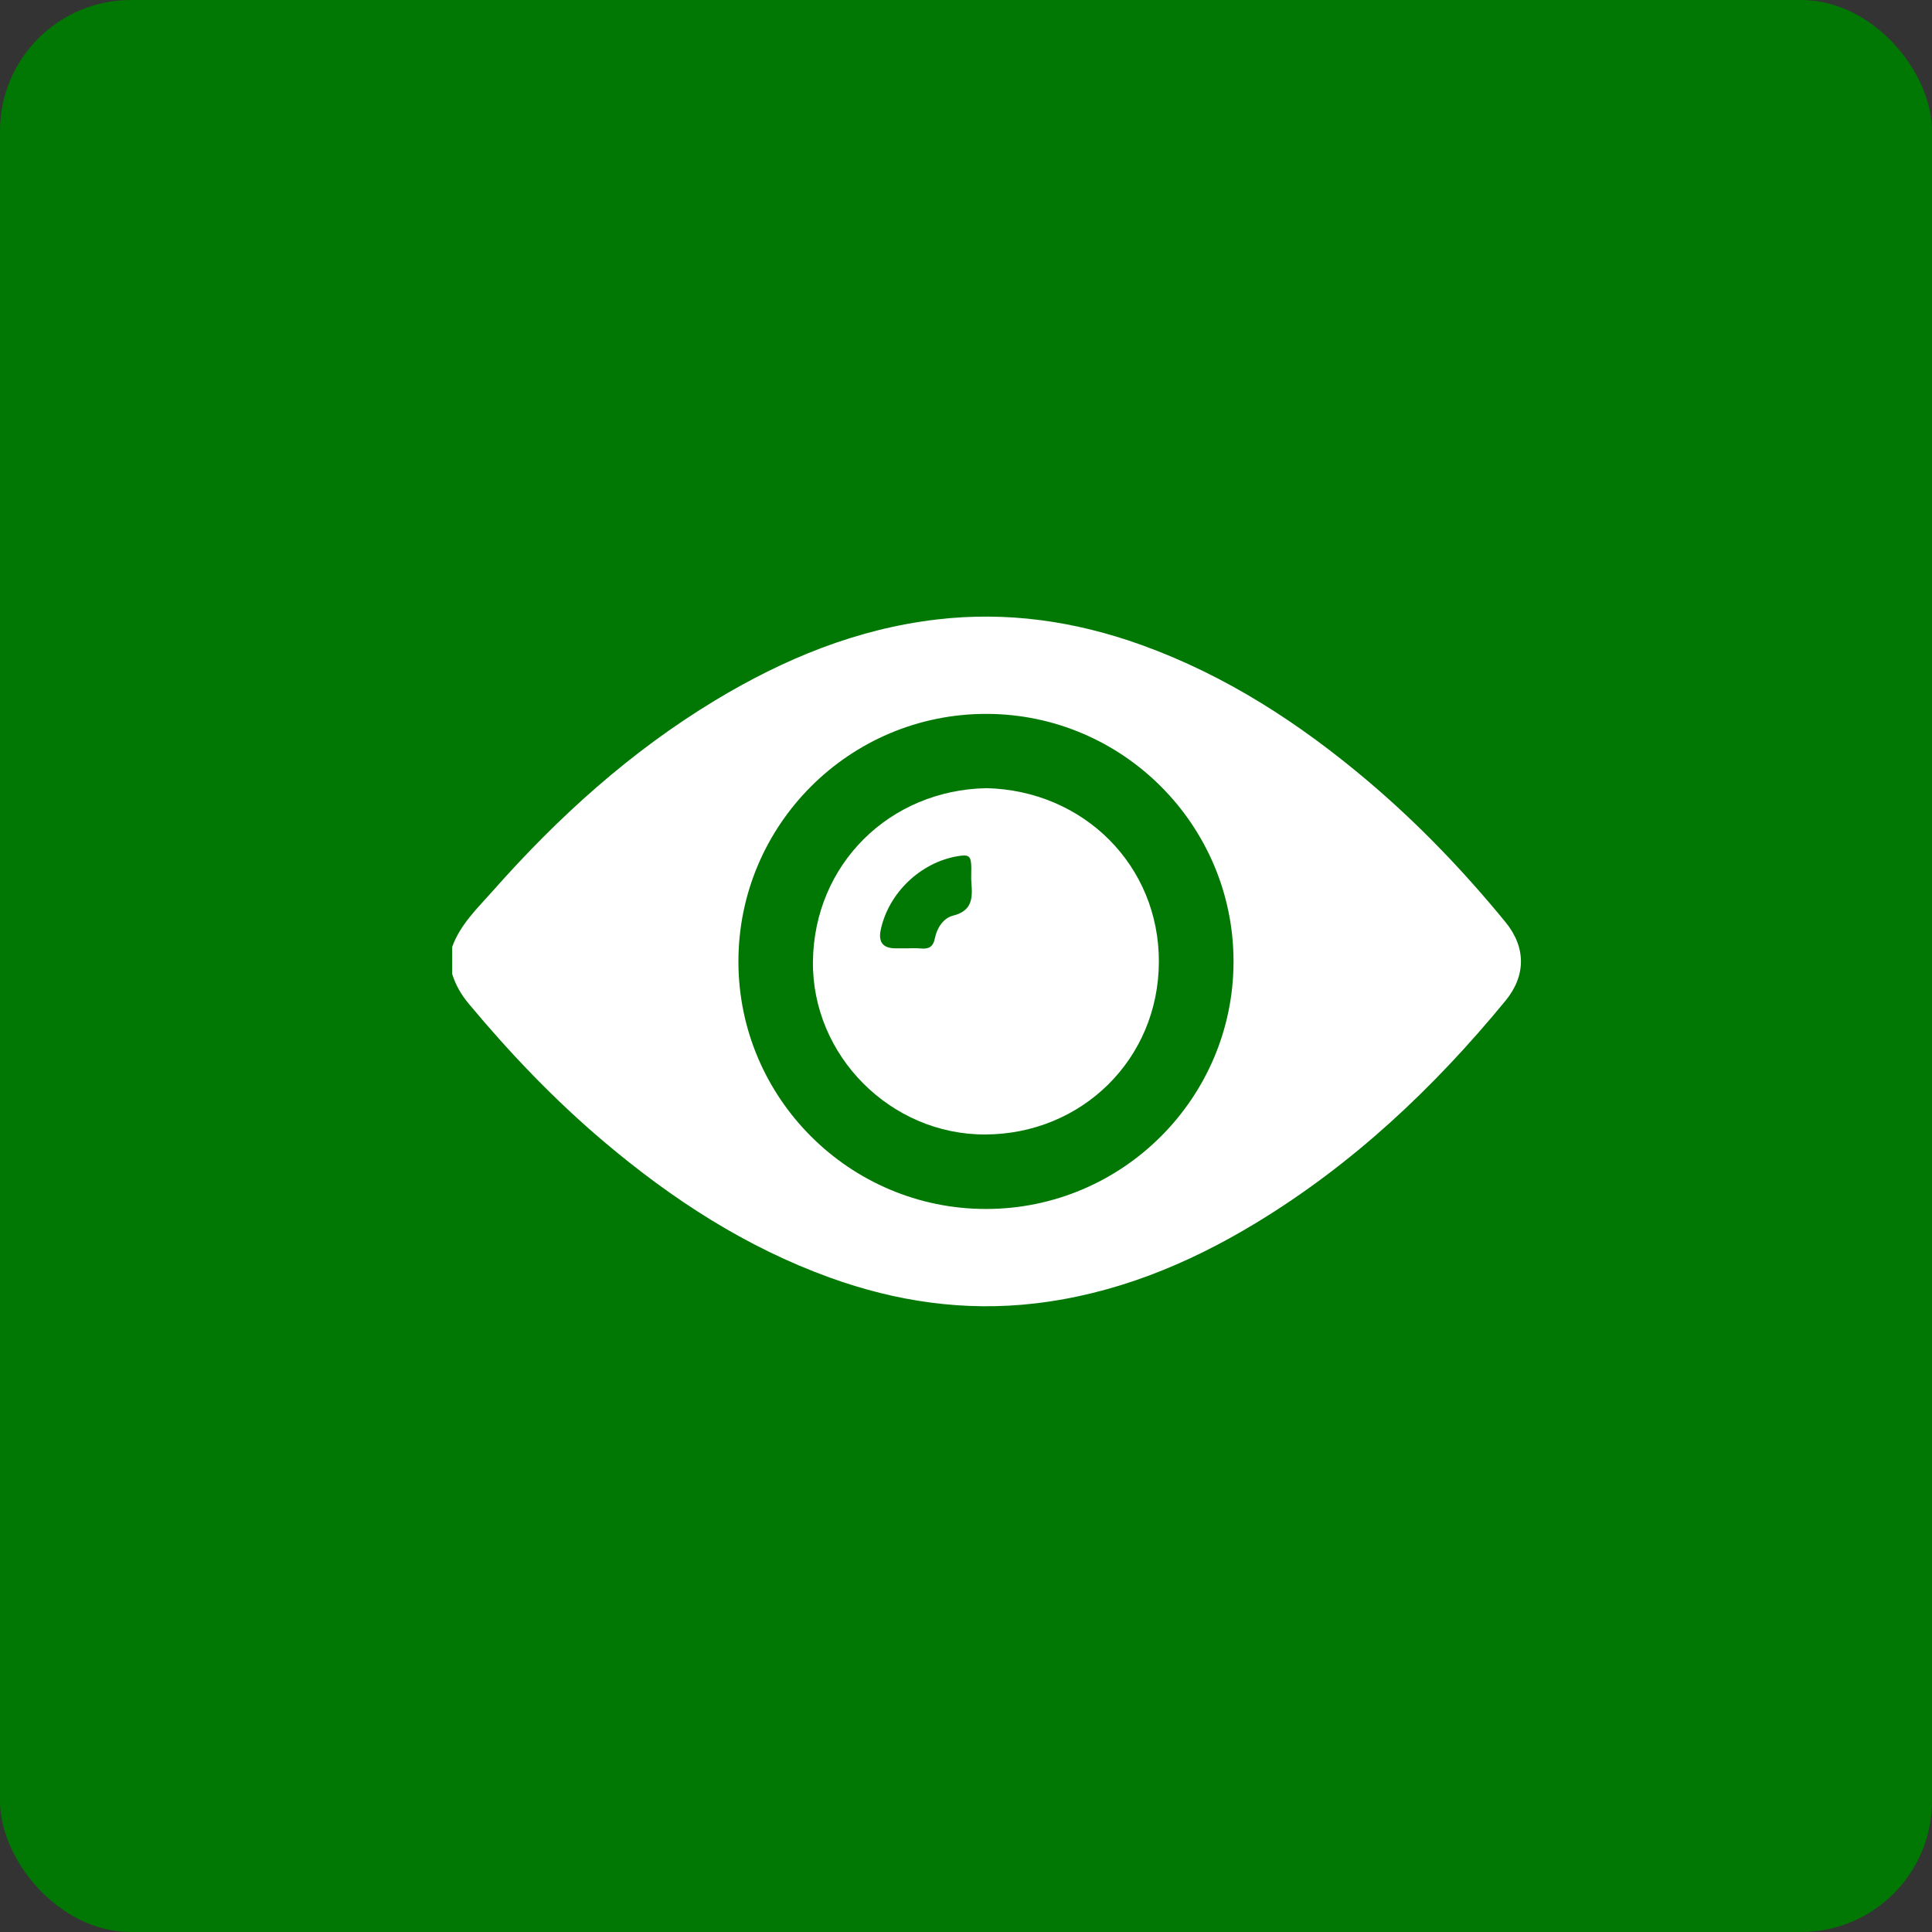
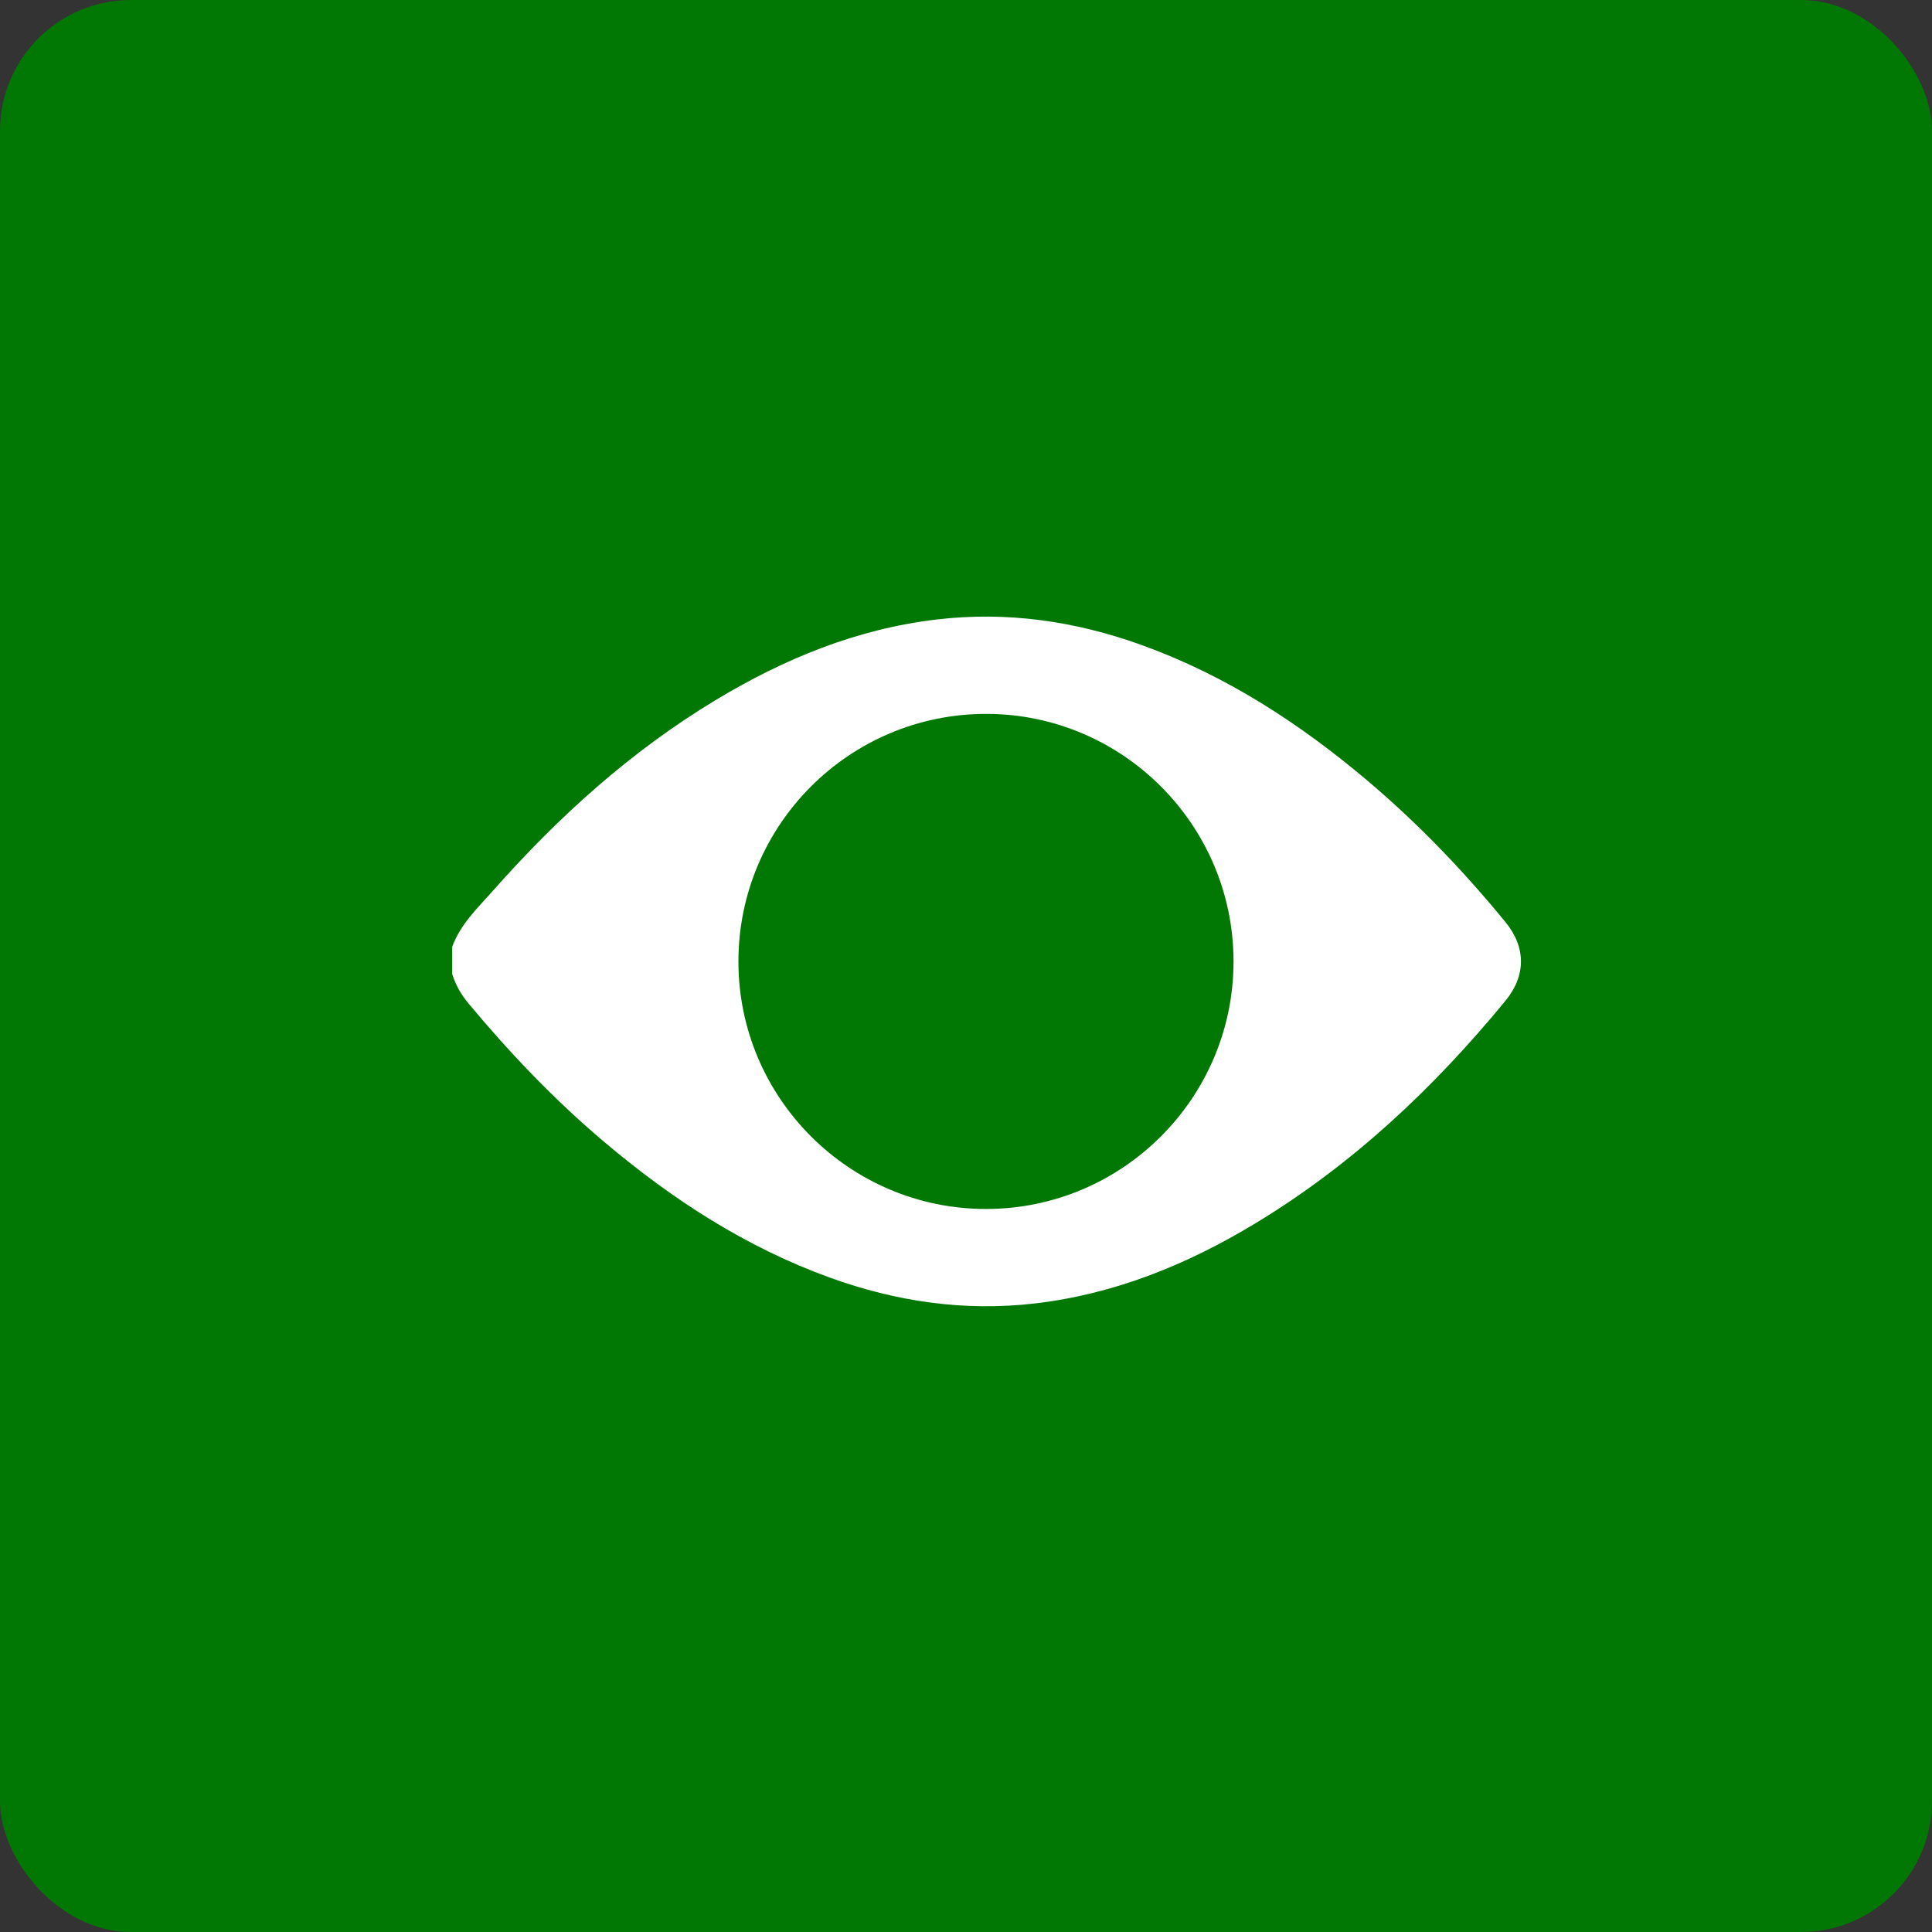
<svg xmlns="http://www.w3.org/2000/svg" width="59" height="59" viewBox="0 0 59 59" fill="none">
  <rect x="0" y="0" width="59" height="59" fill="#333333" stroke="none" />
  <rect width="59" height="59" rx="4" fill="#017804" />
  <path d="M13.809 28.915C14.059 28.225 14.588 27.729 15.055 27.201C17.047 24.948 19.259 22.946 21.845 21.385C23.936 20.122 26.161 19.206 28.606 18.918C30.751 18.665 32.831 18.966 34.861 19.697C37.442 20.628 39.697 22.094 41.777 23.855C43.312 25.154 44.697 26.6 45.971 28.155C46.605 28.927 46.605 29.795 45.974 30.562C43.783 33.229 41.297 35.569 38.331 37.362C36.25 38.621 34.029 39.524 31.595 39.806C29.451 40.054 27.371 39.75 25.343 39.016C22.772 38.086 20.526 36.625 18.454 34.874C16.942 33.597 15.581 32.171 14.315 30.653C14.086 30.379 13.913 30.082 13.809 29.742V28.915H13.809ZM30.112 36.92C34.277 36.92 37.667 33.531 37.67 29.367C37.672 25.2 34.287 21.806 30.124 21.801C25.943 21.796 22.547 25.191 22.55 29.37C22.554 33.534 25.946 36.921 30.112 36.92Z" fill="white" />
-   <path d="M30.12 24.069C33.092 24.138 35.401 26.432 35.39 29.378C35.378 32.358 33.025 34.636 30.087 34.645C27.197 34.654 24.794 32.235 24.826 29.361C24.859 26.397 27.166 24.126 30.12 24.07V24.069ZM27.663 28.961C27.811 28.961 27.961 28.949 28.108 28.964C28.353 28.989 28.498 28.925 28.55 28.653C28.612 28.336 28.811 28.035 29.105 27.962C29.698 27.814 29.703 27.417 29.664 26.955C29.652 26.808 29.663 26.659 29.662 26.51C29.658 26.134 29.598 26.085 29.231 26.149C28.099 26.346 27.133 27.277 26.896 28.396C26.816 28.772 26.966 28.96 27.346 28.96C27.453 28.96 27.558 28.96 27.664 28.96L27.663 28.961Z" fill="white" />
</svg>